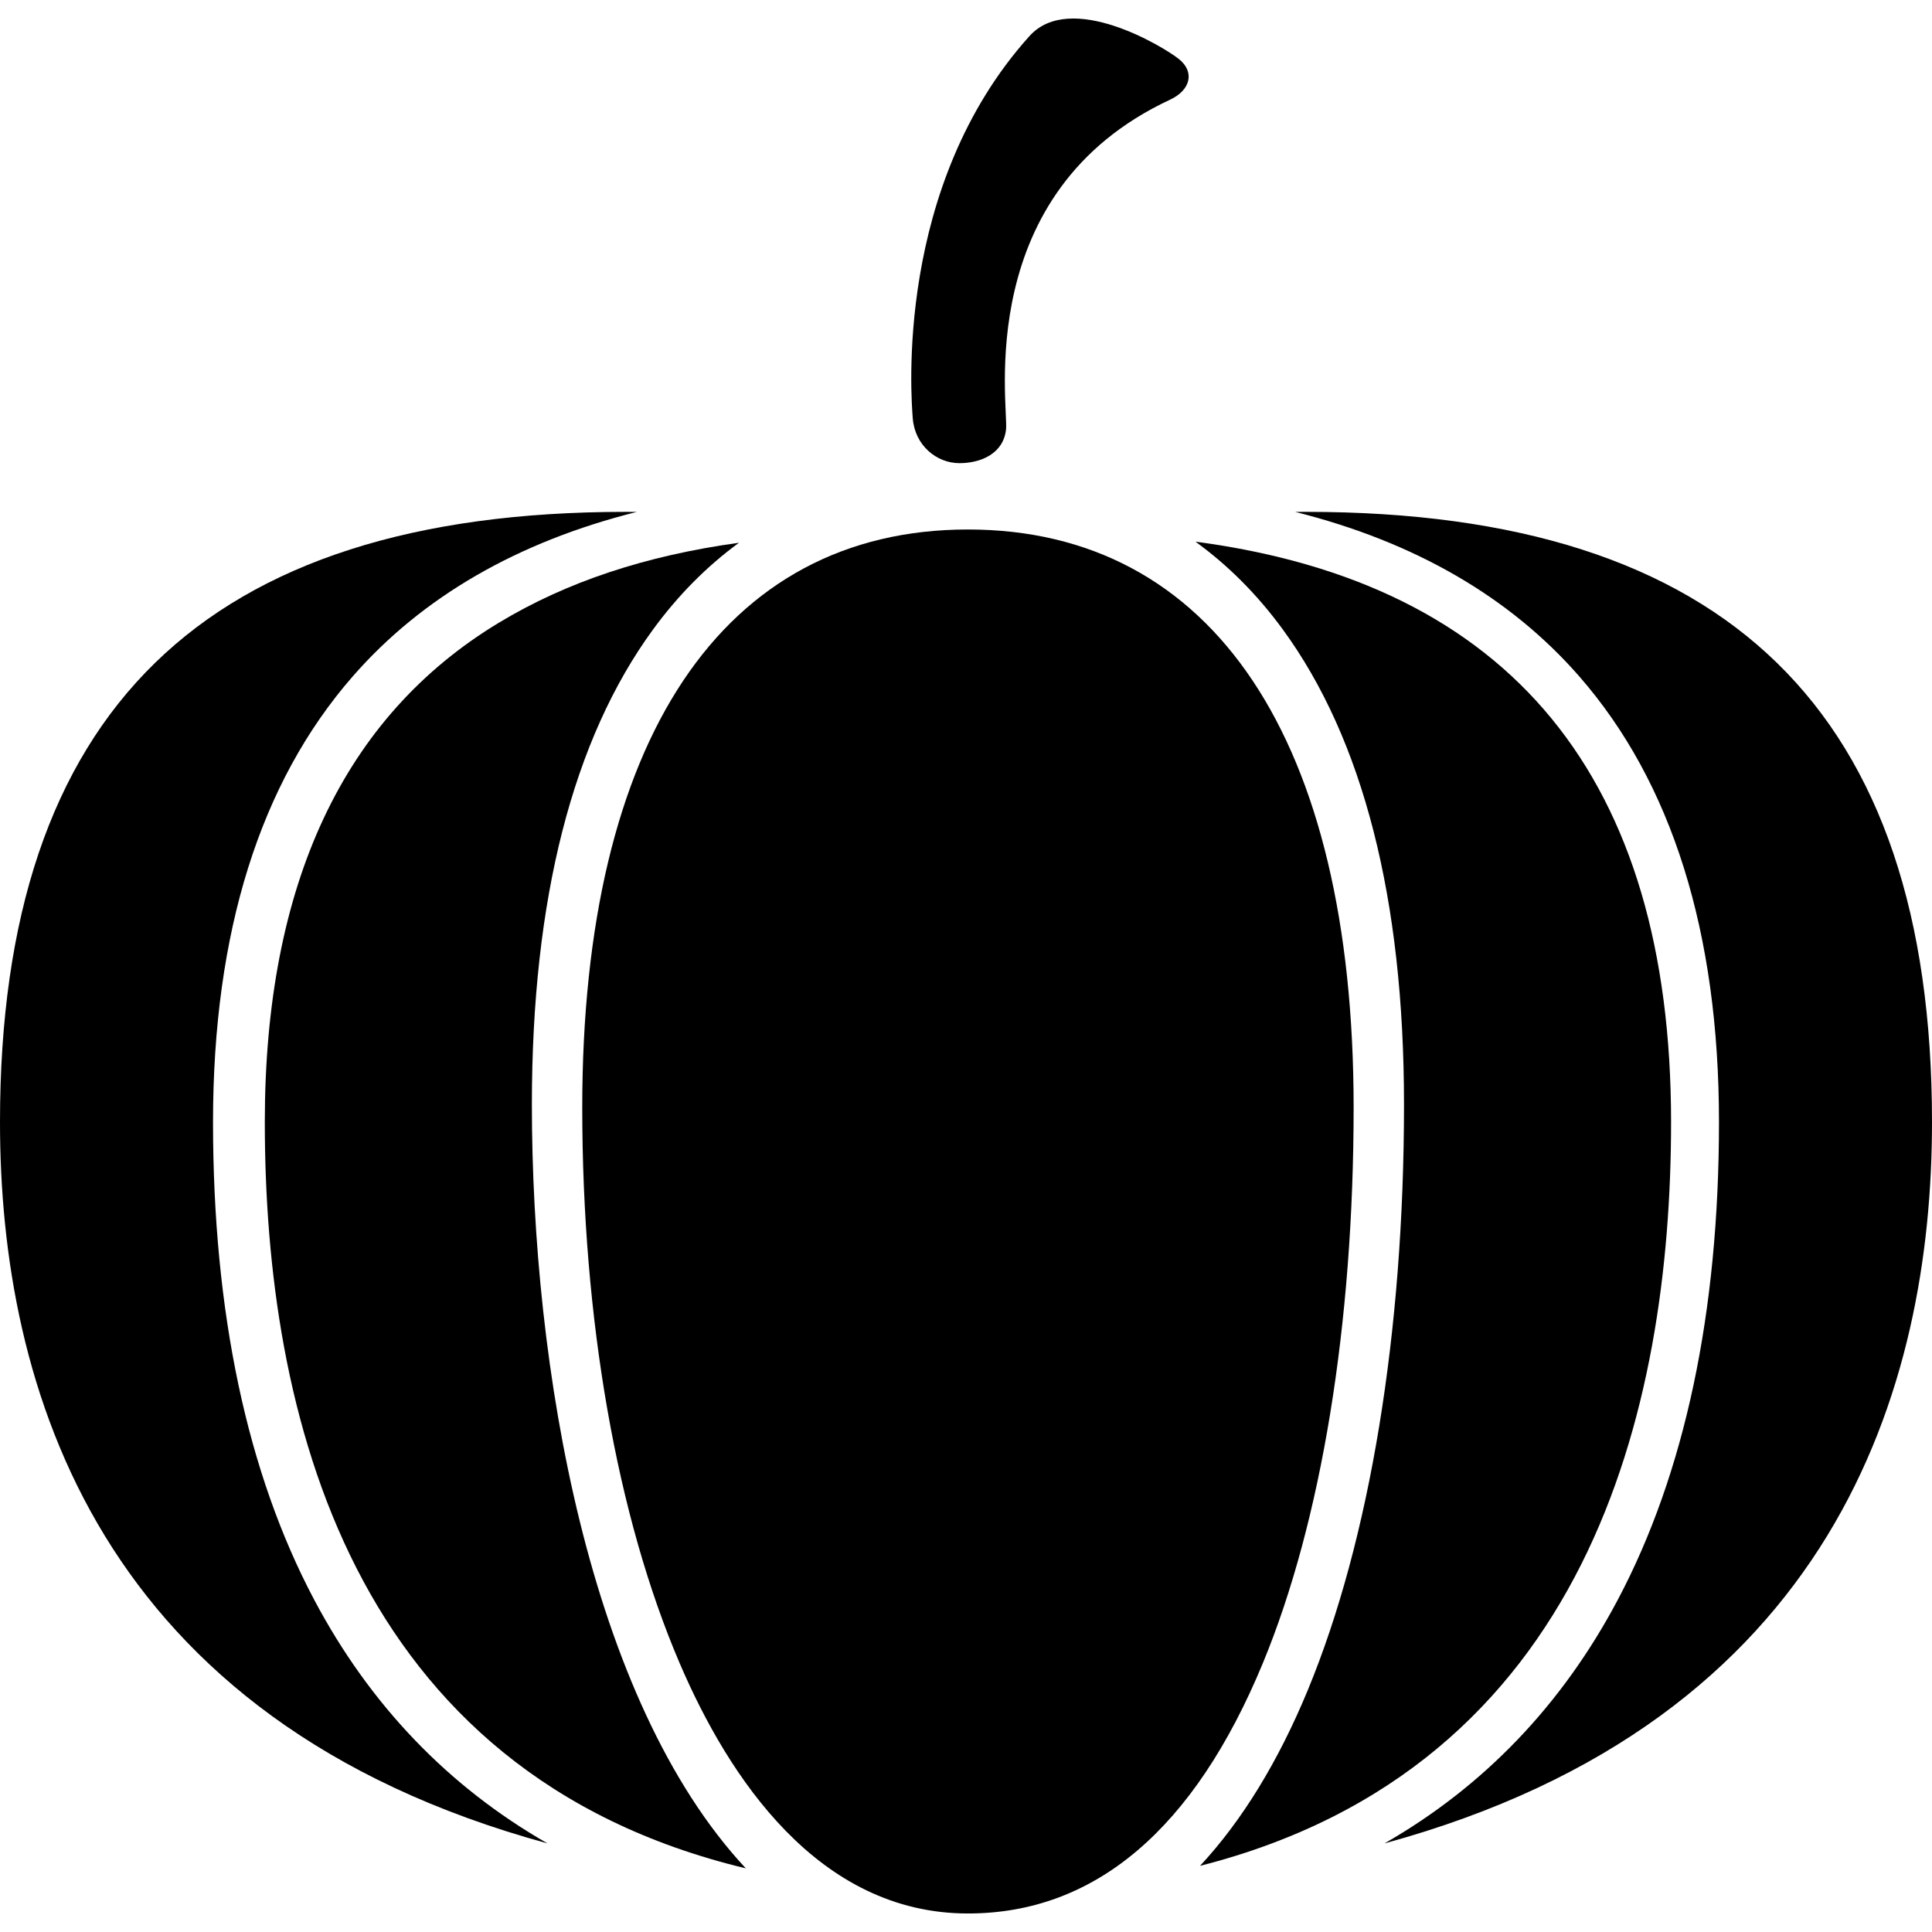
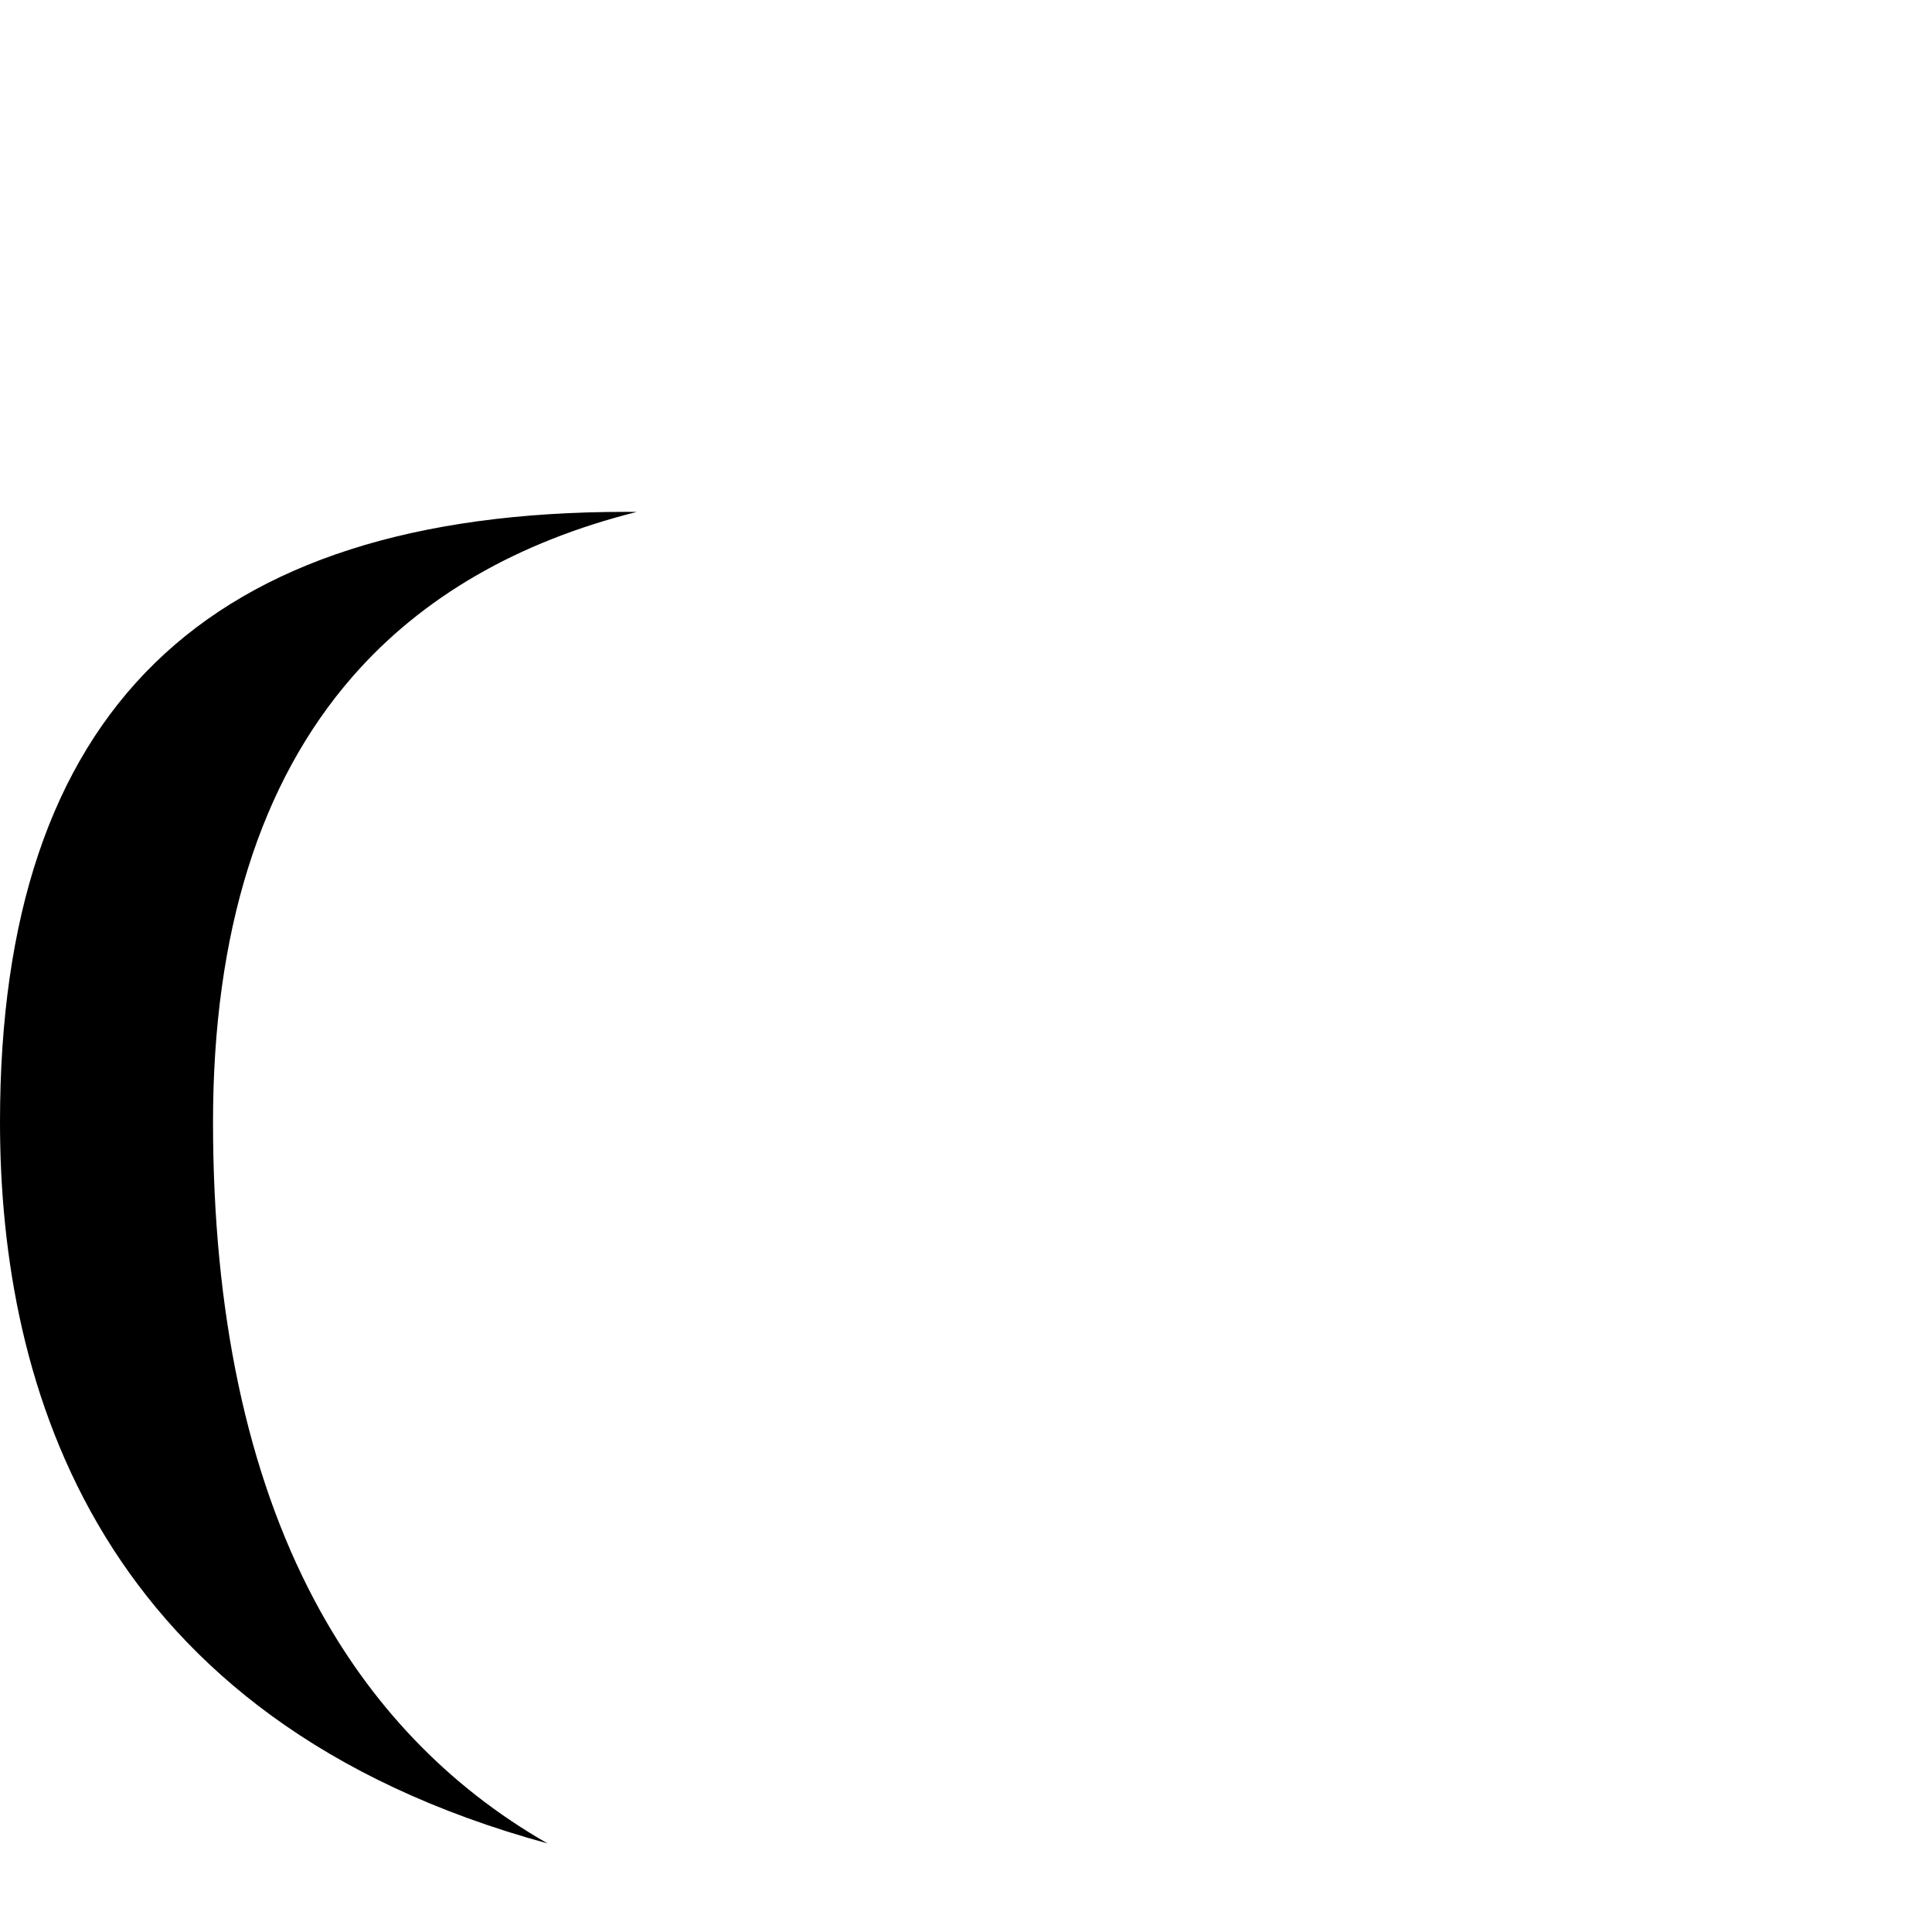
<svg xmlns="http://www.w3.org/2000/svg" fill="#000000" version="1.1" id="Capa_1" width="800px" height="800px" viewBox="0 0 352.523 352.523" xml:space="preserve">
  <g>
    <g id="Artwork_5_">
      <g>
-         <path d="M175.069,84.511c3.942,0,8.06-1.772,8.502-6.206c0.44-4.419-6.203-43.257,29.914-60.11     c3.804-1.775,4.53-5.097,1.625-7.42c-2.906-2.324-19.795-12.492-27.271-4.187c-24.689,27.429-21.576,66.056-21.292,69.735     C166.929,81.261,170.887,84.511,175.069,84.511z" />
-         <path d="M246.99,202.07c0-67.019-25.65-105.456-70.375-105.456c-44.724,0-70.374,38.437-70.374,105.456     c0,38.604,6.304,74.6,17.752,101.355c8.923,20.856,25.296,45.719,52.622,45.719c23.178,0,41.285-15.376,53.822-45.701     C241.112,277.625,246.99,241.624,246.99,202.07z" />
-         <path d="M238.377,93.396c-0.682,0-1.363,0.003-2.05,0.008c21.788,5.464,39.187,15.531,51.841,30.018     c16.91,19.361,25.486,46.722,25.486,81.321c0,34.707-6.211,64.031-18.461,87.157c-10.15,19.165-24.436,34.071-42.571,44.457     c82.169-22.448,99.901-83.301,99.901-131.614C352.523,129.819,315.186,93.396,238.377,93.396z" />
        <path d="M57.329,291.901c-12.249-23.126-18.46-52.45-18.46-87.157c0-34.6,8.575-61.96,25.487-81.321     c12.654-14.487,30.054-24.554,51.84-30.018c-0.685-0.005-1.369-0.008-2.05-0.008C37.337,93.396,0,129.819,0,204.744     c0,48.313,17.731,109.166,99.901,131.614C81.766,325.973,67.48,311.066,57.329,291.901z" />
-         <path d="M119.178,114.832c4.549-6.22,9.797-11.514,15.654-15.797c-17.117,2.362-31.495,7.156-43.804,14.588     c-28.341,17.11-42.71,47.768-42.71,91.122c0,52.881,15.385,118.801,87.765,136.163c-28.693-30.751-39.034-91.466-39.034-139.383     C97.05,164.076,104.495,134.909,119.178,114.832z" />
-         <path d="M304.912,204.744c0-62.7-29.188-98.302-86.783-105.908c5.963,4.316,11.303,9.677,15.924,15.997     c14.685,20.076,22.129,49.243,22.129,86.691c0,41.532-6.229,79.476-17.545,106.838c-5.41,13.089-12.015,23.857-19.67,32.09     C289.83,322.418,304.912,257.055,304.912,204.744z" />
      </g>
    </g>
  </g>
</svg>